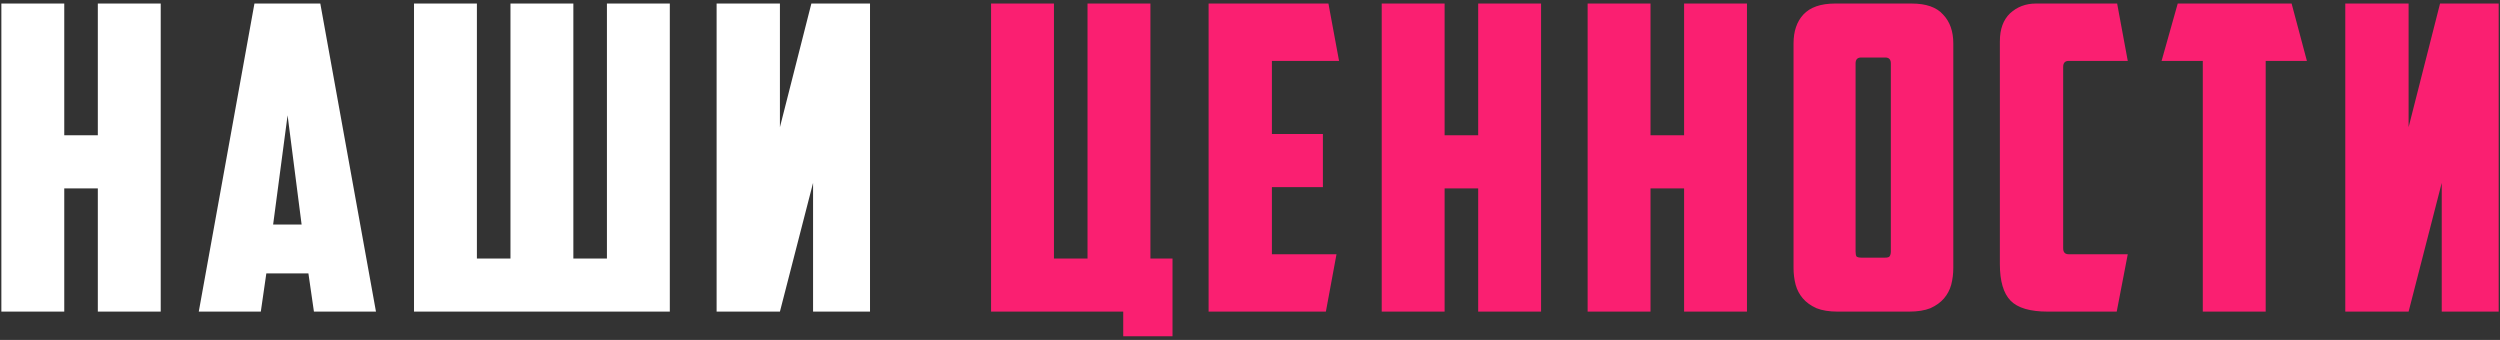
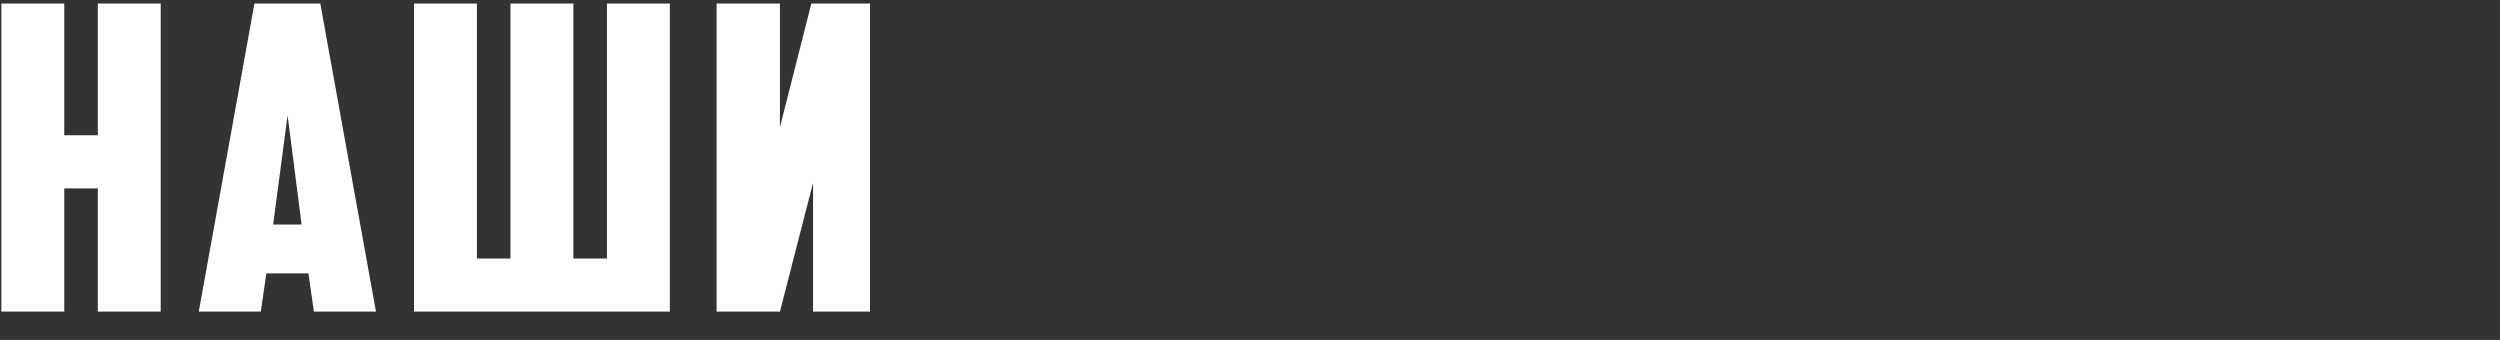
<svg xmlns="http://www.w3.org/2000/svg" width="353" height="48" viewBox="0 0 353 48" fill="none">
  <rect x="0" y="0" width="353" height="48" fill="#333333" stroke="none" />
  <path d="M22.693 44H13.813V26.6H9.073V44H0.193V0.5H9.073V19.1H13.813V0.5H22.693V44ZM37.607 38.6L36.827 44H28.067L35.927 0.5H45.227L53.087 44H44.327L43.547 38.6H37.607ZM38.567 31.7H42.587L40.607 16.28L38.567 31.7ZM94.578 44H58.458V0.5H67.338V36.5H72.078V0.5H80.958V36.5H85.698V0.5H94.578V44ZM122.845 44H114.805V25.82L110.125 44H101.185V0.5H110.125V17.96L114.565 0.5H122.845V44Z" fill="white" />
-   <path d="M165.559 47.48H158.599V44H139.939V0.5H148.819V36.5H153.559V0.5H162.439V36.5H165.559V47.48ZM170.654 0.5H187.574L189.074 8.6H179.594V18.92H186.794V26.42H179.594V35.9H188.714L187.214 44H170.654V0.5ZM217.599 44H208.719V26.6H203.979V44H195.099V0.5H203.979V19.1H208.719V0.5H217.599V44ZM246.673 44H237.793V26.6H233.053V44H224.173V0.5H233.053V19.1H237.793V0.5H246.673V44ZM262.787 8.12C262.267 8.12 262.007 8.4 262.007 8.96V35.48C262.007 35.8 262.047 36.04 262.127 36.2C262.247 36.32 262.487 36.38 262.847 36.38H266.147C266.507 36.38 266.727 36.32 266.807 36.2C266.927 36.04 266.987 35.8 266.987 35.48V8.96C266.987 8.4 266.727 8.12 266.207 8.12H262.787ZM275.807 37.82C275.807 38.66 275.707 39.46 275.507 40.22C275.307 40.94 274.967 41.58 274.487 42.14C274.007 42.7 273.367 43.16 272.567 43.52C271.767 43.84 270.767 44 269.567 44H259.487C258.287 44 257.287 43.84 256.487 43.52C255.687 43.16 255.047 42.7 254.567 42.14C254.087 41.58 253.747 40.94 253.547 40.22C253.347 39.46 253.247 38.66 253.247 37.82V6.14C253.247 4.42 253.707 3.06 254.627 2.06C255.587 1.02 257.087 0.5 259.127 0.5H269.927C271.967 0.5 273.447 1.02 274.367 2.06C275.327 3.06 275.807 4.42 275.807 6.14V37.82ZM289.16 44C286.64 44 284.88 43.48 283.88 42.44C282.88 41.4 282.38 39.68 282.38 37.28V5.84C282.38 4.12 282.86 2.8 283.82 1.88C284.82 0.96 286.04 0.5 287.48 0.5H298.94L300.44 8.6H292.1C291.58 8.6 291.32 8.88 291.32 9.44V35.06C291.32 35.62 291.58 35.9 292.1 35.9H300.44L298.88 44H289.16ZM323.575 0.5L325.735 8.6H319.915V44H311.035V8.6H305.215L307.495 0.5H323.575ZM352.814 44H344.774V25.82L340.094 44H331.154V0.5H340.094V17.96L344.534 0.5H352.814V44Z" fill="#FA1F71" />
</svg>